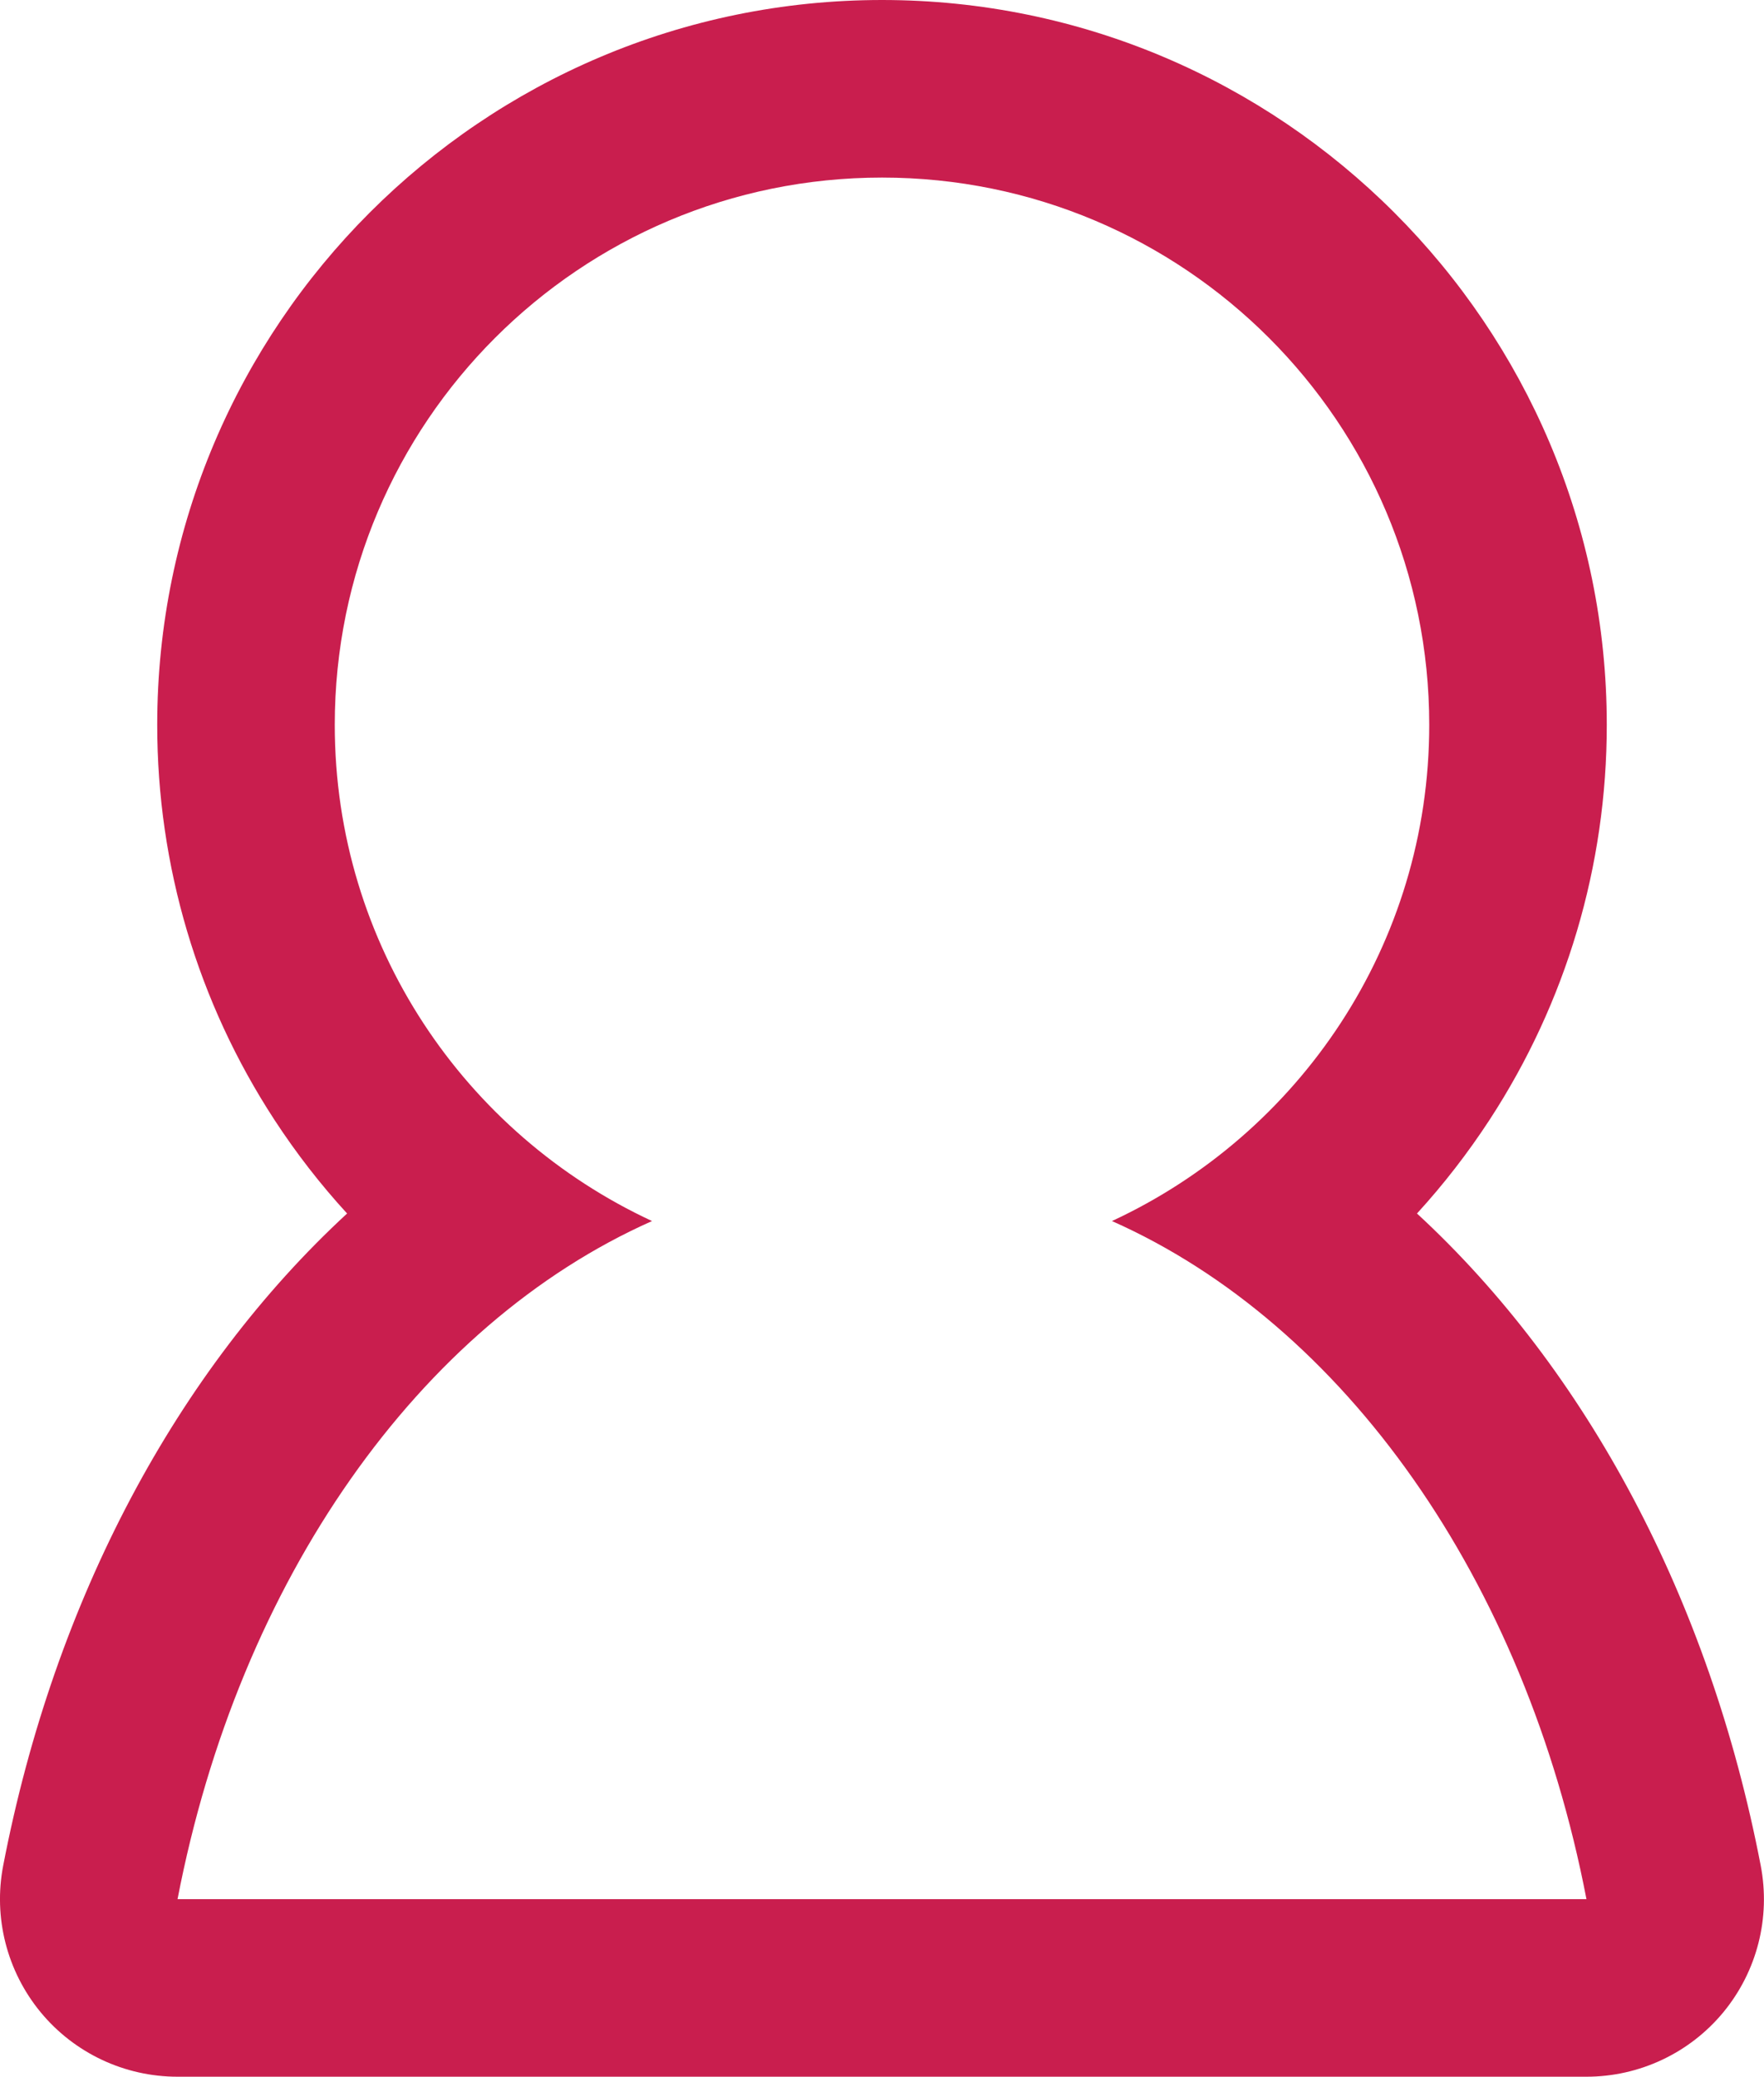
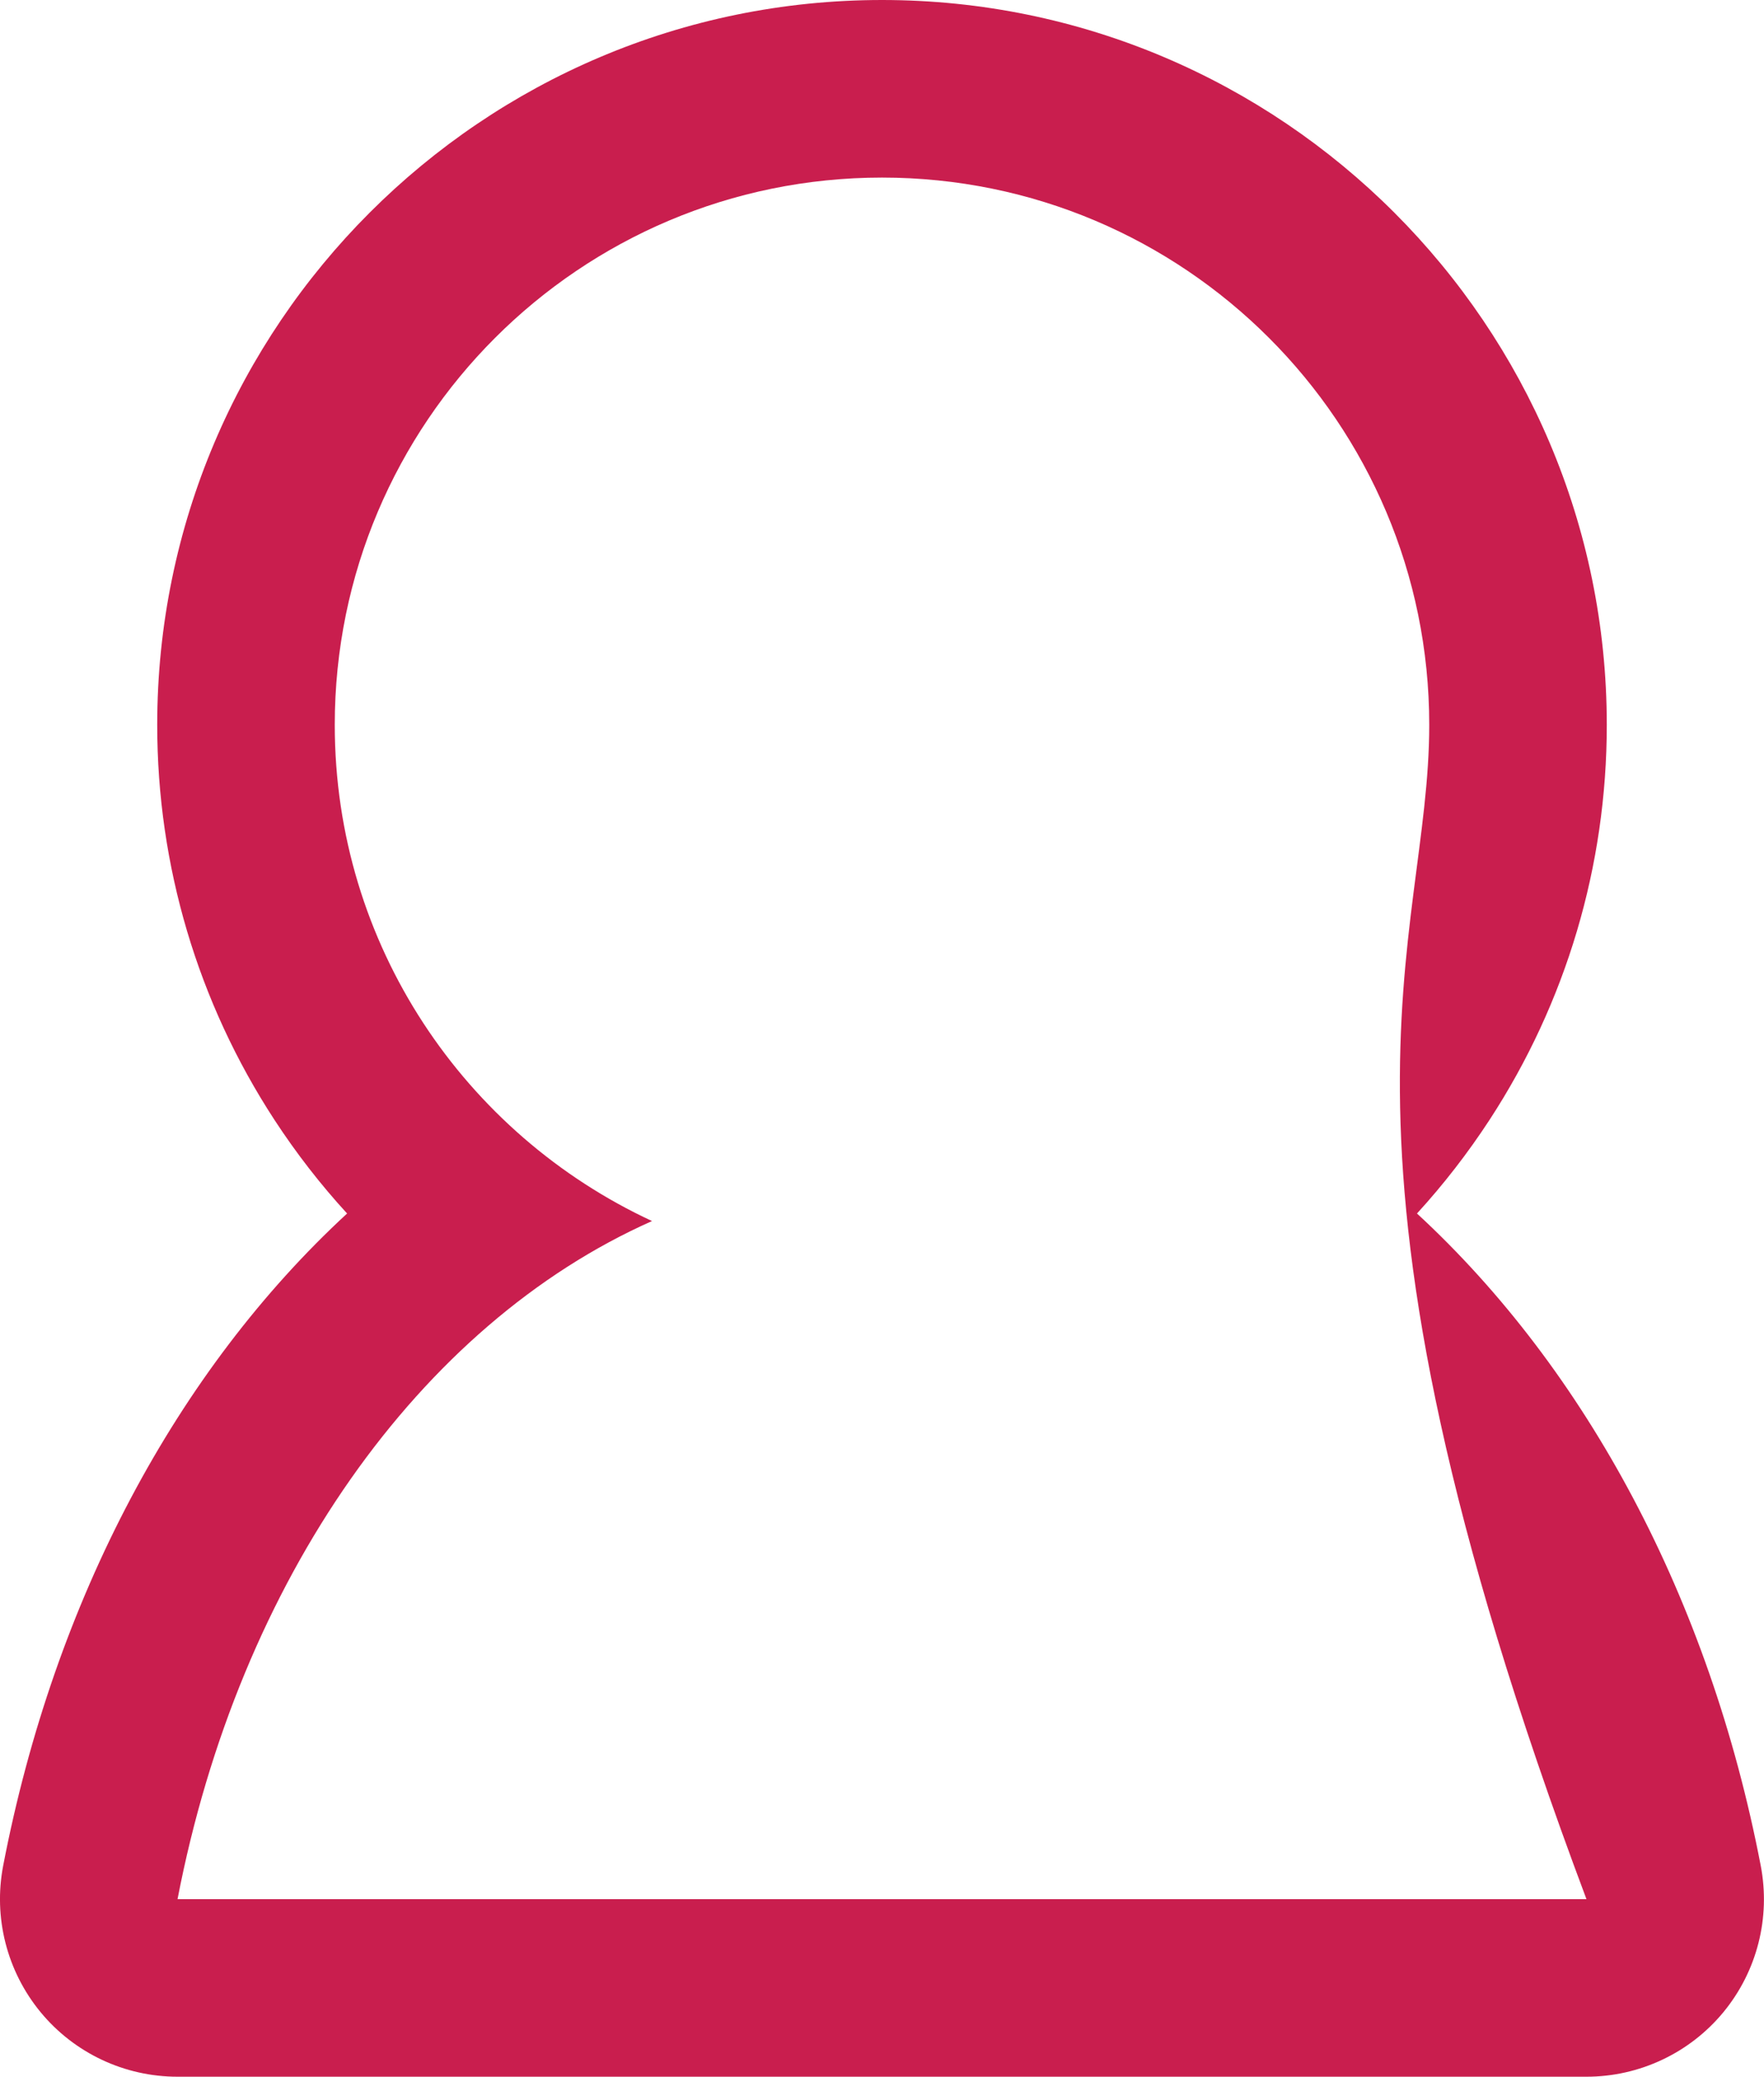
<svg xmlns="http://www.w3.org/2000/svg" width="19.871" height="23.389" viewBox="0 0 19.871 23.389">
  <g id="Customer" transform="translate(-8.847 -5.708)" fill="none" stroke-linejoin="round">
-     <path d="M10.847,27.1H26.718c-.693-3.6-2.723-6.473-5.344-7.637a6.164,6.164,0,1,0-5.182,0C13.57,20.625,11.54,23.5,10.847,27.1Z" stroke="none" />
-     <path d="M 26.718 27.097 C 26.025 23.502 23.994 20.625 21.373 19.46 C 23.482 18.481 24.947 16.35 24.947 13.872 C 24.947 10.467 22.187 7.708 18.783 7.708 C 15.378 7.708 12.618 10.468 12.618 13.872 C 12.618 16.35 14.083 18.481 16.192 19.46 C 13.57 20.625 11.54 23.502 10.847 27.097 L 26.718 27.097 M 26.718 29.097 L 10.847 29.097 C 10.25 29.097 9.685 28.831 9.305 28.371 C 8.925 27.91 8.77 27.305 8.883 26.719 C 9.462 23.716 10.846 21.138 12.757 19.375 C 12.457 19.048 12.184 18.696 11.939 18.321 C 11.075 16.997 10.618 15.459 10.618 13.872 C 10.618 9.37 14.281 5.708 18.783 5.708 C 23.284 5.708 26.947 9.37 26.947 13.872 C 26.947 15.459 26.49 16.997 25.626 18.321 C 25.381 18.696 25.108 19.048 24.809 19.375 C 26.719 21.138 28.103 23.716 28.681 26.719 C 28.794 27.305 28.64 27.91 28.26 28.371 C 27.88 28.831 27.314 29.097 26.718 29.097 Z" stroke="none" fill="#c91e4e" />
+     <path d="M 26.718 27.097 C 23.482 18.481 24.947 16.35 24.947 13.872 C 24.947 10.467 22.187 7.708 18.783 7.708 C 15.378 7.708 12.618 10.468 12.618 13.872 C 12.618 16.35 14.083 18.481 16.192 19.46 C 13.57 20.625 11.54 23.502 10.847 27.097 L 26.718 27.097 M 26.718 29.097 L 10.847 29.097 C 10.25 29.097 9.685 28.831 9.305 28.371 C 8.925 27.91 8.77 27.305 8.883 26.719 C 9.462 23.716 10.846 21.138 12.757 19.375 C 12.457 19.048 12.184 18.696 11.939 18.321 C 11.075 16.997 10.618 15.459 10.618 13.872 C 10.618 9.37 14.281 5.708 18.783 5.708 C 23.284 5.708 26.947 9.37 26.947 13.872 C 26.947 15.459 26.49 16.997 25.626 18.321 C 25.381 18.696 25.108 19.048 24.809 19.375 C 26.719 21.138 28.103 23.716 28.681 26.719 C 28.794 27.305 28.64 27.91 28.26 28.371 C 27.88 28.831 27.314 29.097 26.718 29.097 Z" stroke="none" fill="#c91e4e" />
  </g>
</svg>